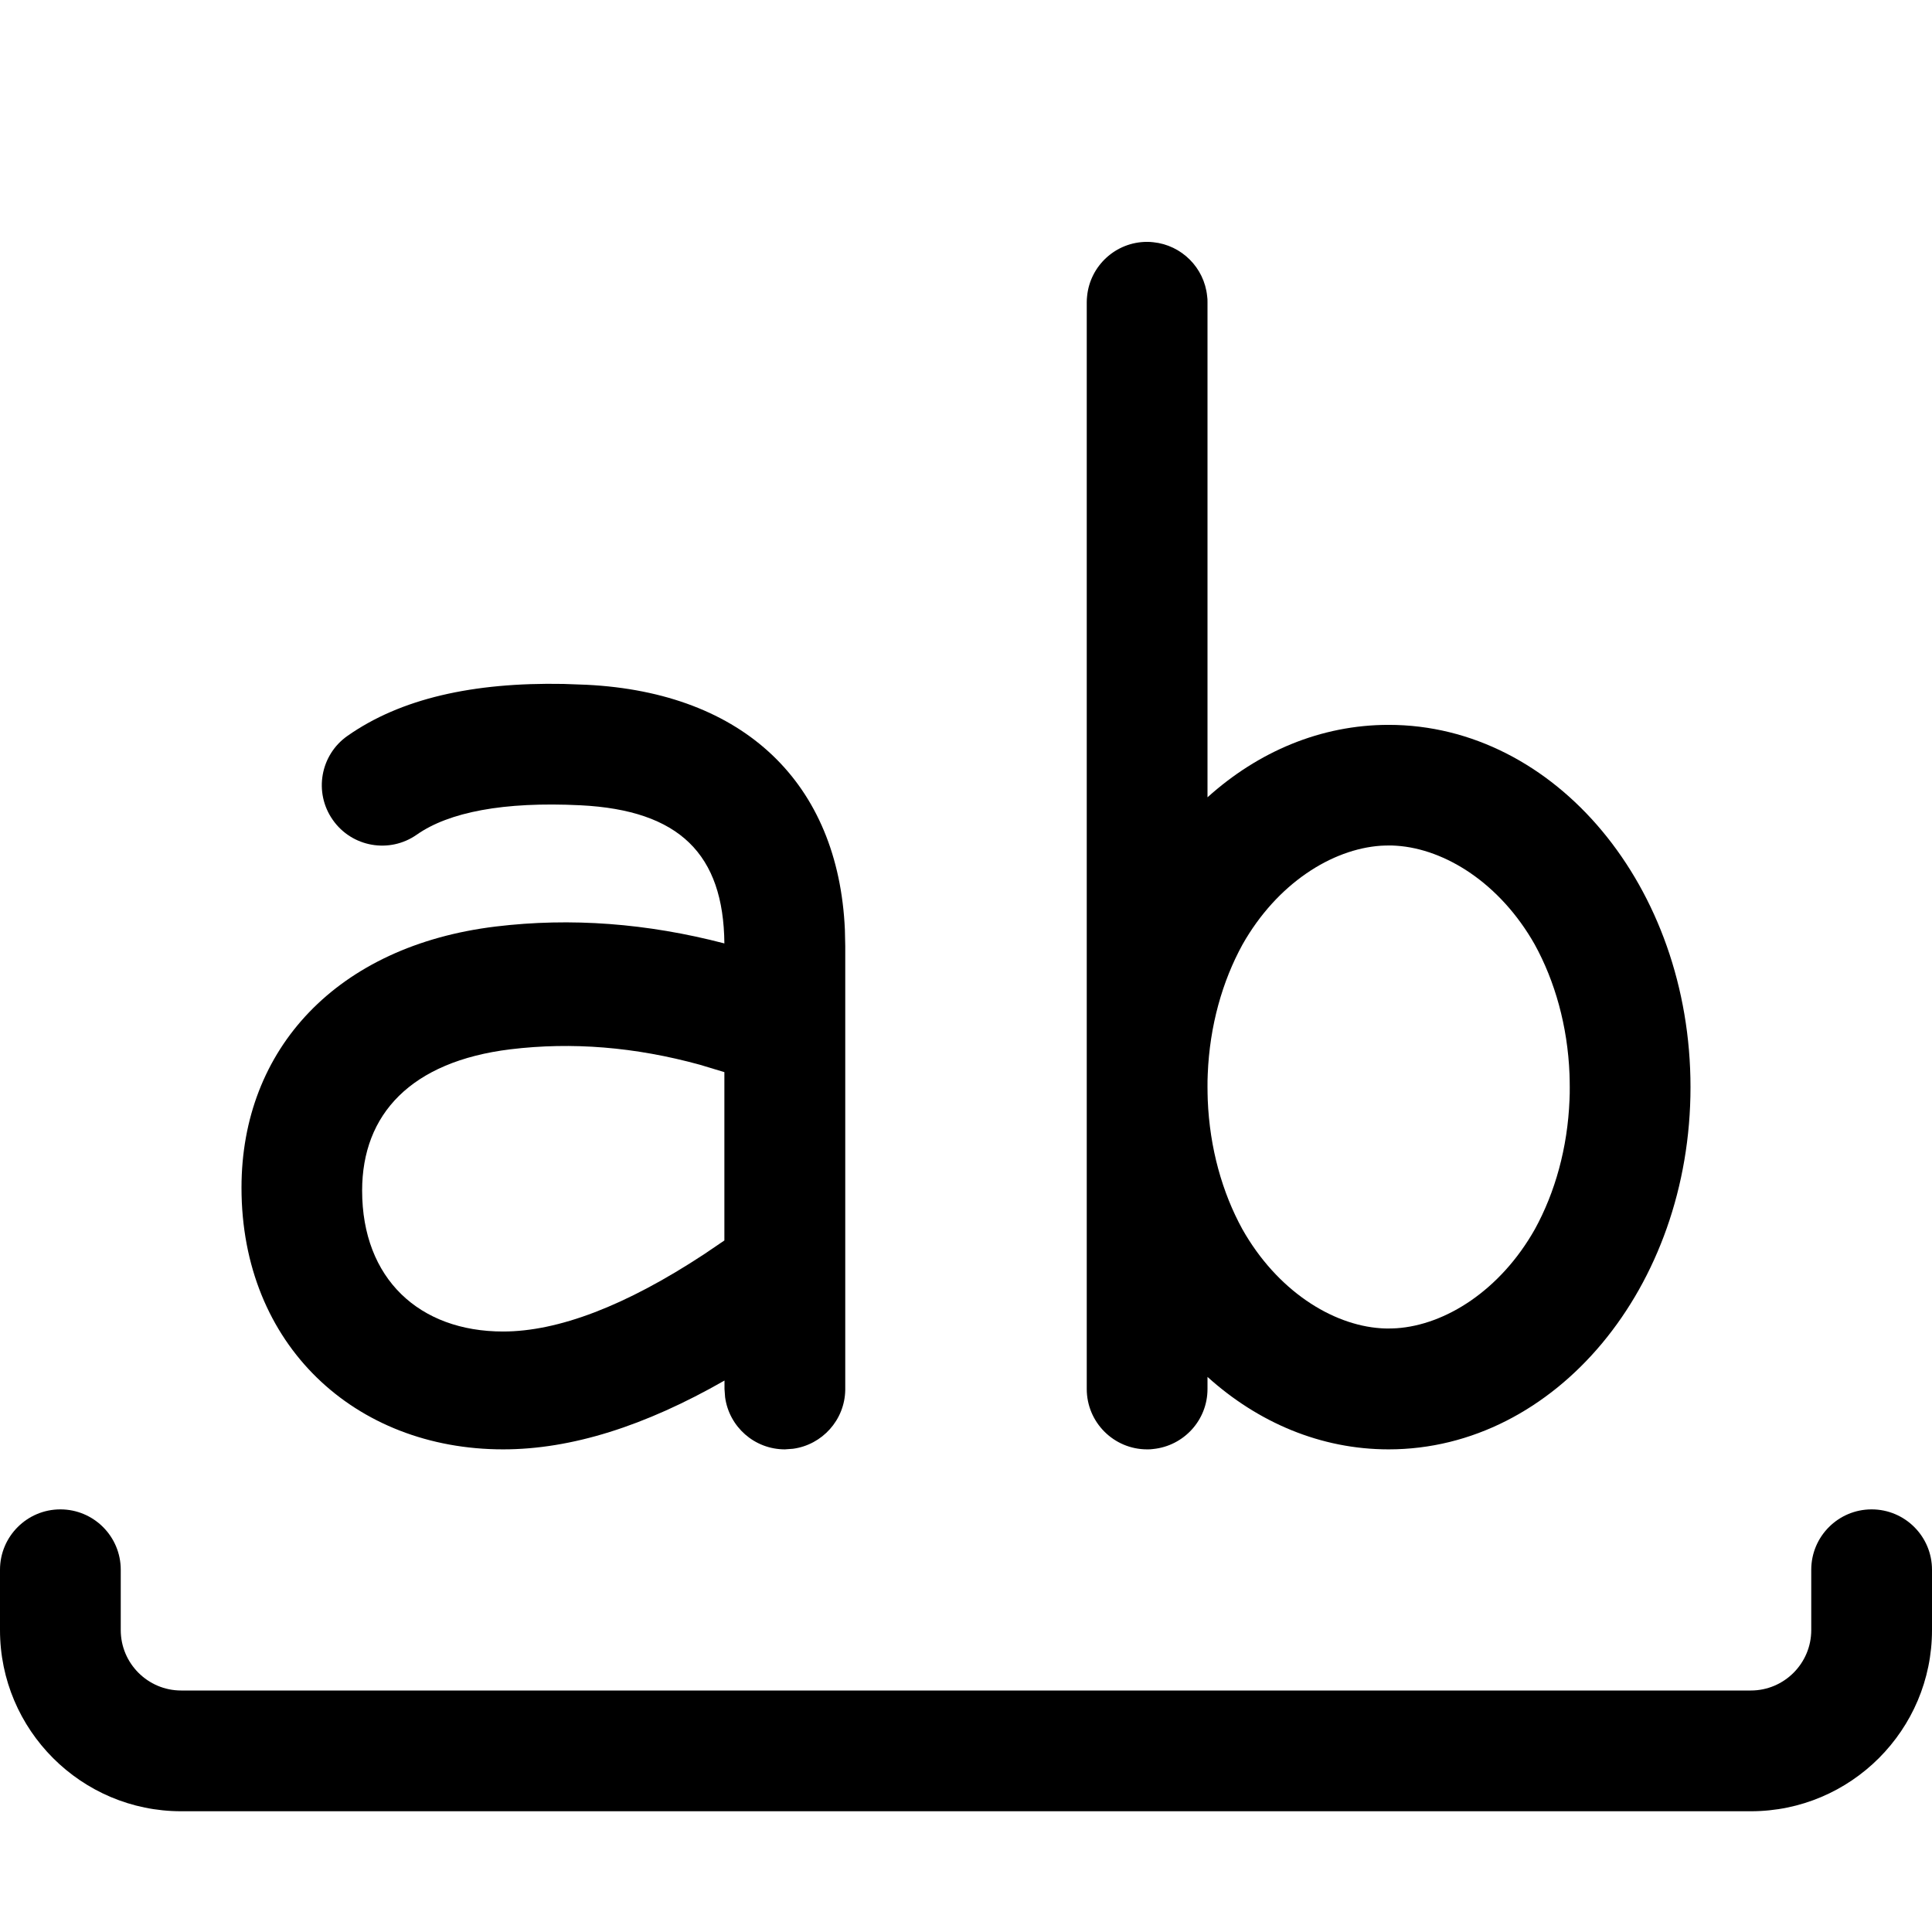
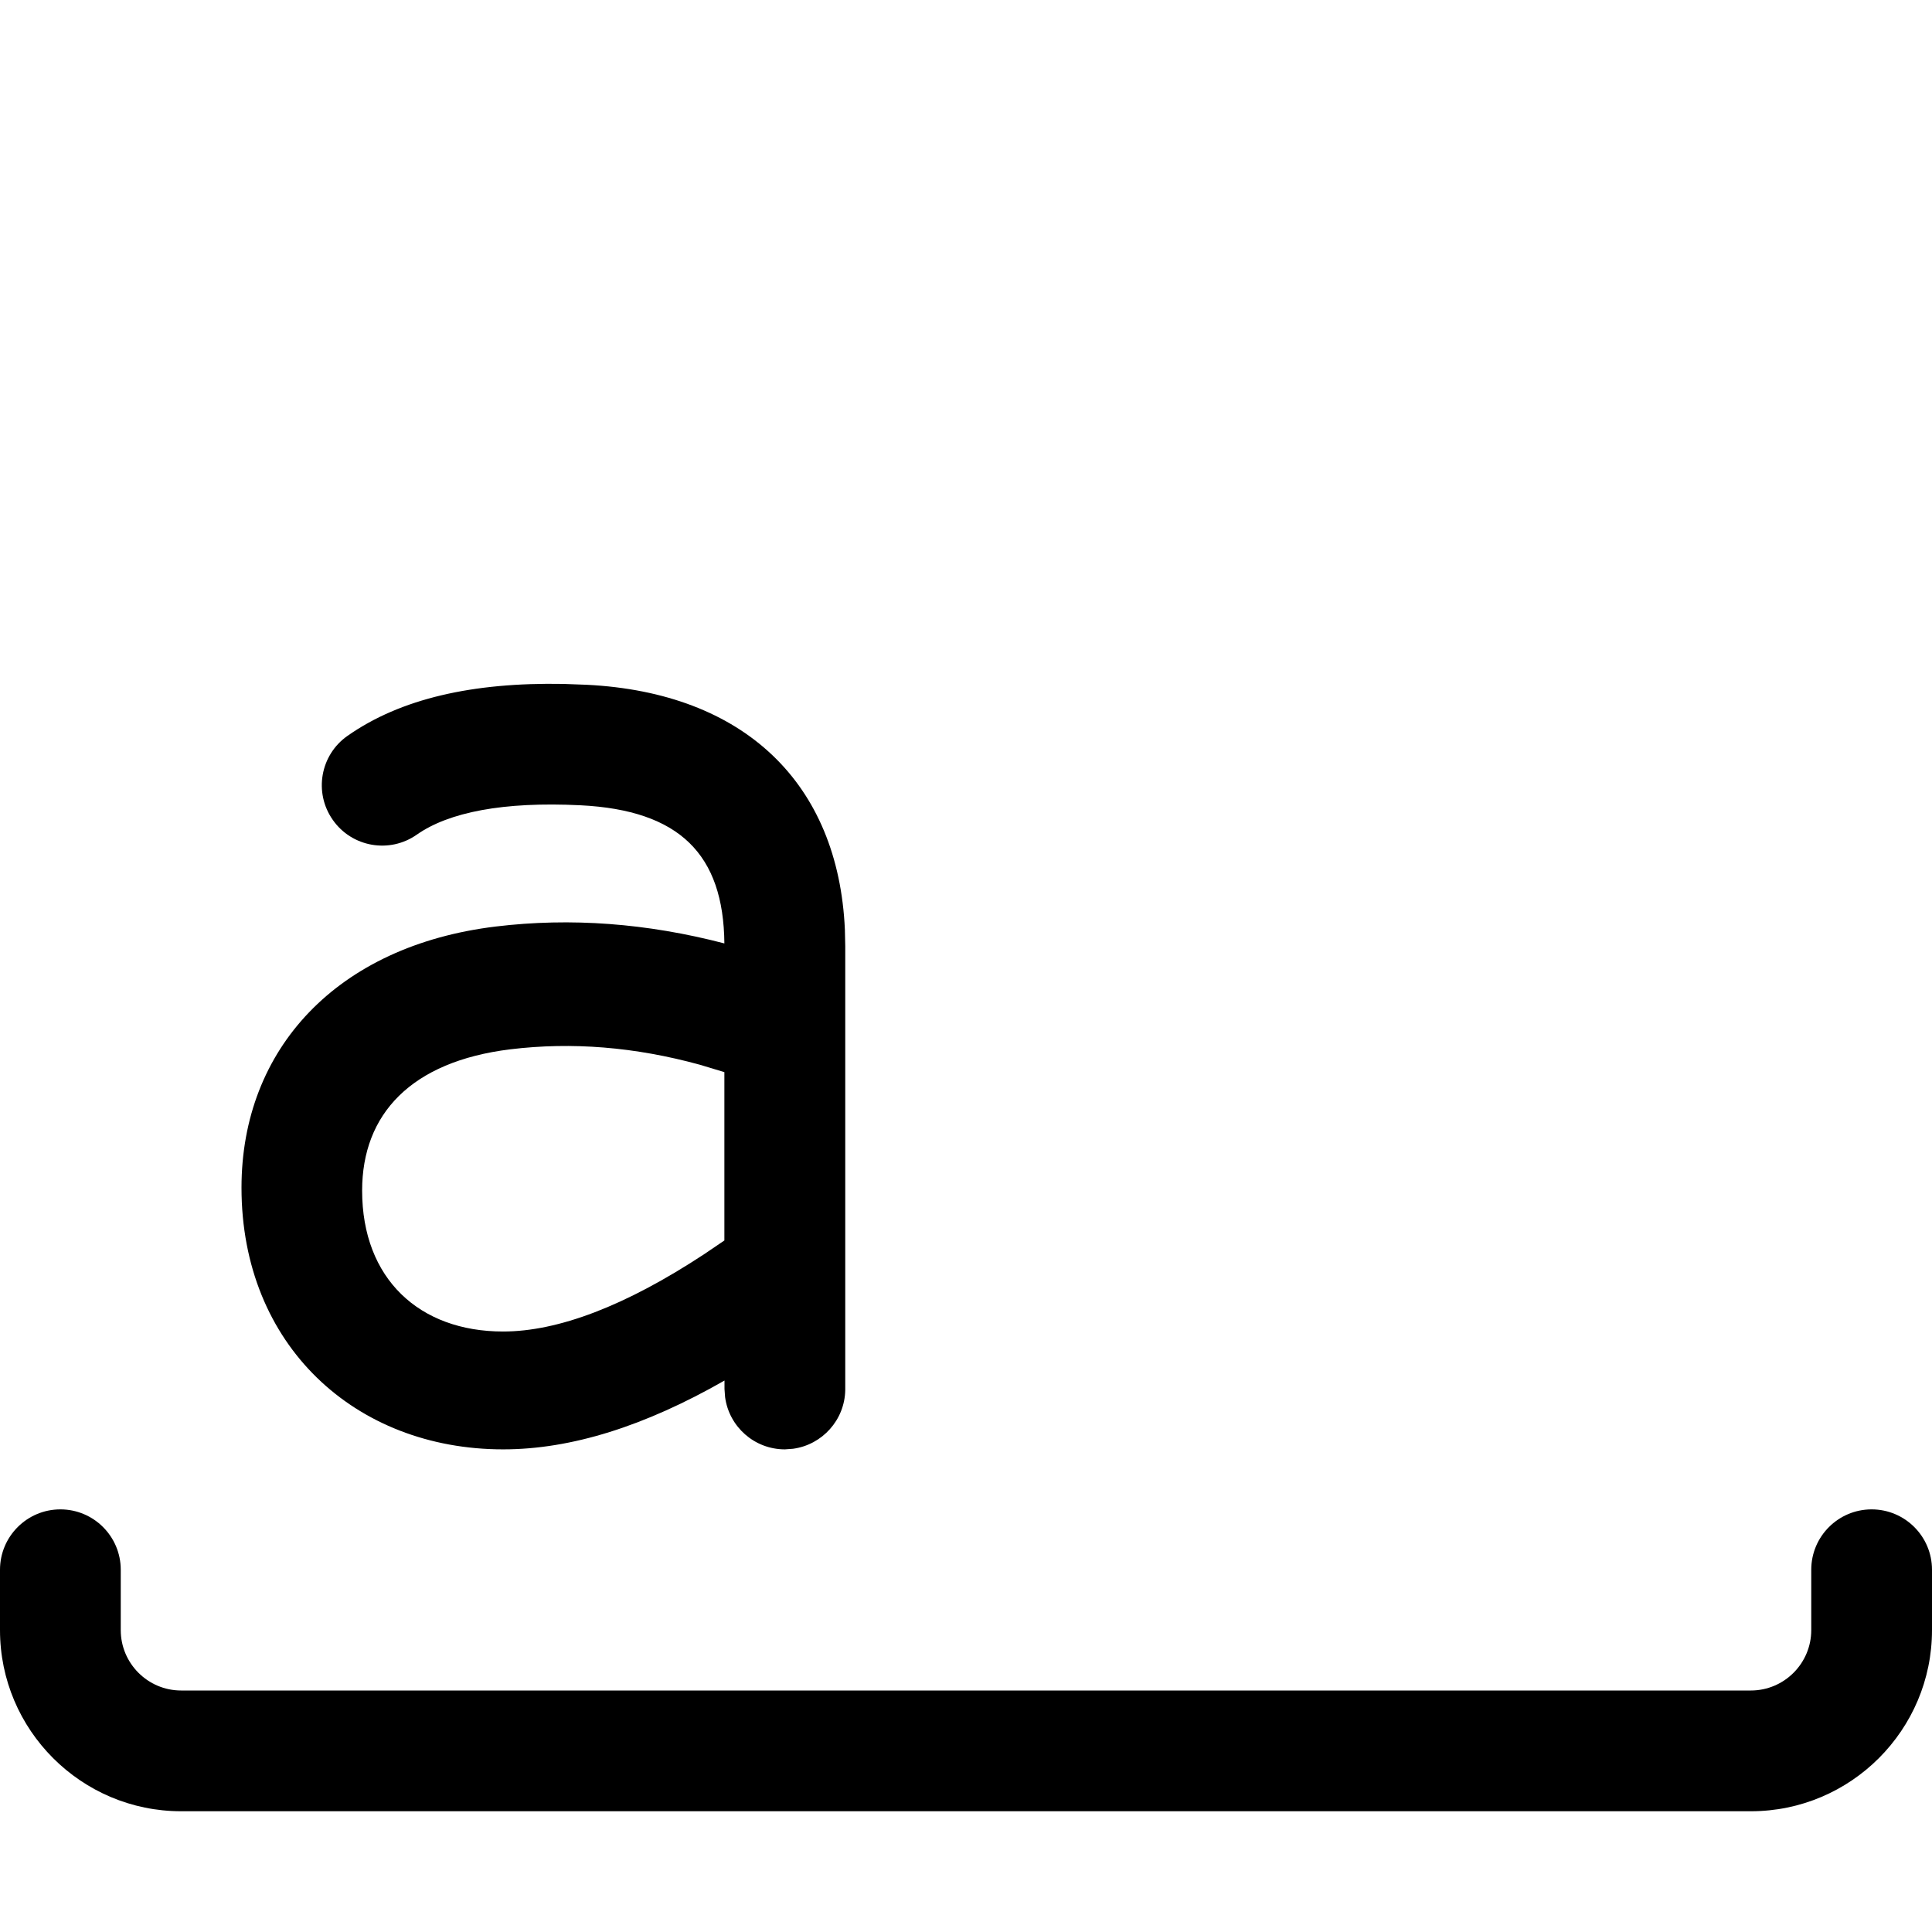
<svg xmlns="http://www.w3.org/2000/svg" width="16" height="16" viewBox="0 0 16 16" fill="currentColor">
  <path d="M15.5 12.5C15.776 12.5 16 12.724 16 13V13.5C16 14.327 15.327 15 14.5 15H1.5C0.673 15 0 14.327 0 13.5V13C0 12.724 0.224 12.5 0.5 12.5C0.776 12.5 1 12.724 1 13V13.5C1 13.775 1.224 14 1.5 14H14.5C14.776 14 15 13.775 15 13.5V13C15 12.724 15.224 12.5 15.5 12.5Z" />
  <path fill-rule="evenodd" clip-rule="evenodd" d="M4.858 5.671C6.165 5.736 6.943 6.487 6.997 7.699L7 7.836V11.511C6.996 11.76 6.809 11.965 6.568 11.998L6.5 12.003C6.247 12.003 6.038 11.815 6.005 11.571L6 11.503V11.433C5.341 11.81 4.732 12.003 4.167 12.003C2.941 12.003 2 11.14 2 9.836C2 8.686 2.792 7.832 4.106 7.673C4.728 7.598 5.359 7.646 5.999 7.813C5.992 7.075 5.628 6.71 4.808 6.669C4.167 6.637 3.716 6.727 3.452 6.912C3.226 7.071 2.914 7.016 2.756 6.79C2.597 6.564 2.652 6.252 2.878 6.094C3.317 5.786 3.914 5.65 4.667 5.664L4.858 5.671ZM5.797 8.818C5.259 8.67 4.736 8.628 4.226 8.69C3.404 8.791 2.999 9.227 2.999 9.86C2.999 10.591 3.474 11.027 4.166 11.027C4.62 11.027 5.178 10.817 5.834 10.385L5.999 10.273V8.879L5.797 8.818Z" />
-   <path fill-rule="evenodd" clip-rule="evenodd" d="M9.551 2.006C9.786 2.03 9.973 2.217 9.997 2.452C10 2.469 10 2.486 10 2.503V6.603C10.418 6.226 10.937 6.003 11.5 6.003C12.881 6.003 14 7.346 14 9.003C14 10.66 12.881 12.003 11.5 12.003C10.937 12.003 10.418 11.78 10 11.403V11.503C10 11.762 9.803 11.974 9.551 12C9.534 12.003 9.517 12.003 9.5 12.003C9.224 12.003 9 11.779 9 11.503V2.503C9 2.486 9.001 2.469 9.003 2.452C9.028 2.2 9.241 2.003 9.5 2.003C9.517 2.003 9.534 2.004 9.551 2.006ZM11.435 7.004C11.031 7.032 10.577 7.315 10.29 7.822C10.123 8.126 10.018 8.495 10.002 8.895C10 8.93 10 8.966 10 9.002C10 9.038 10.001 9.074 10.002 9.109C10.018 9.508 10.122 9.876 10.289 10.18C10.576 10.688 11.031 10.973 11.435 11C11.457 11.002 11.478 11.002 11.5 11.002C11.522 11.002 11.543 11.001 11.565 11C11.969 10.973 12.424 10.688 12.711 10.18C12.878 9.876 12.982 9.508 12.998 9.109C13 9.074 13 9.038 13 9.002C13 8.966 12.999 8.93 12.998 8.895C12.982 8.495 12.877 8.126 12.71 7.822C12.423 7.315 11.969 7.031 11.565 7.004C11.543 7.002 11.522 7.002 11.5 7.002C11.478 7.002 11.457 7.003 11.435 7.004Z" />
</svg>